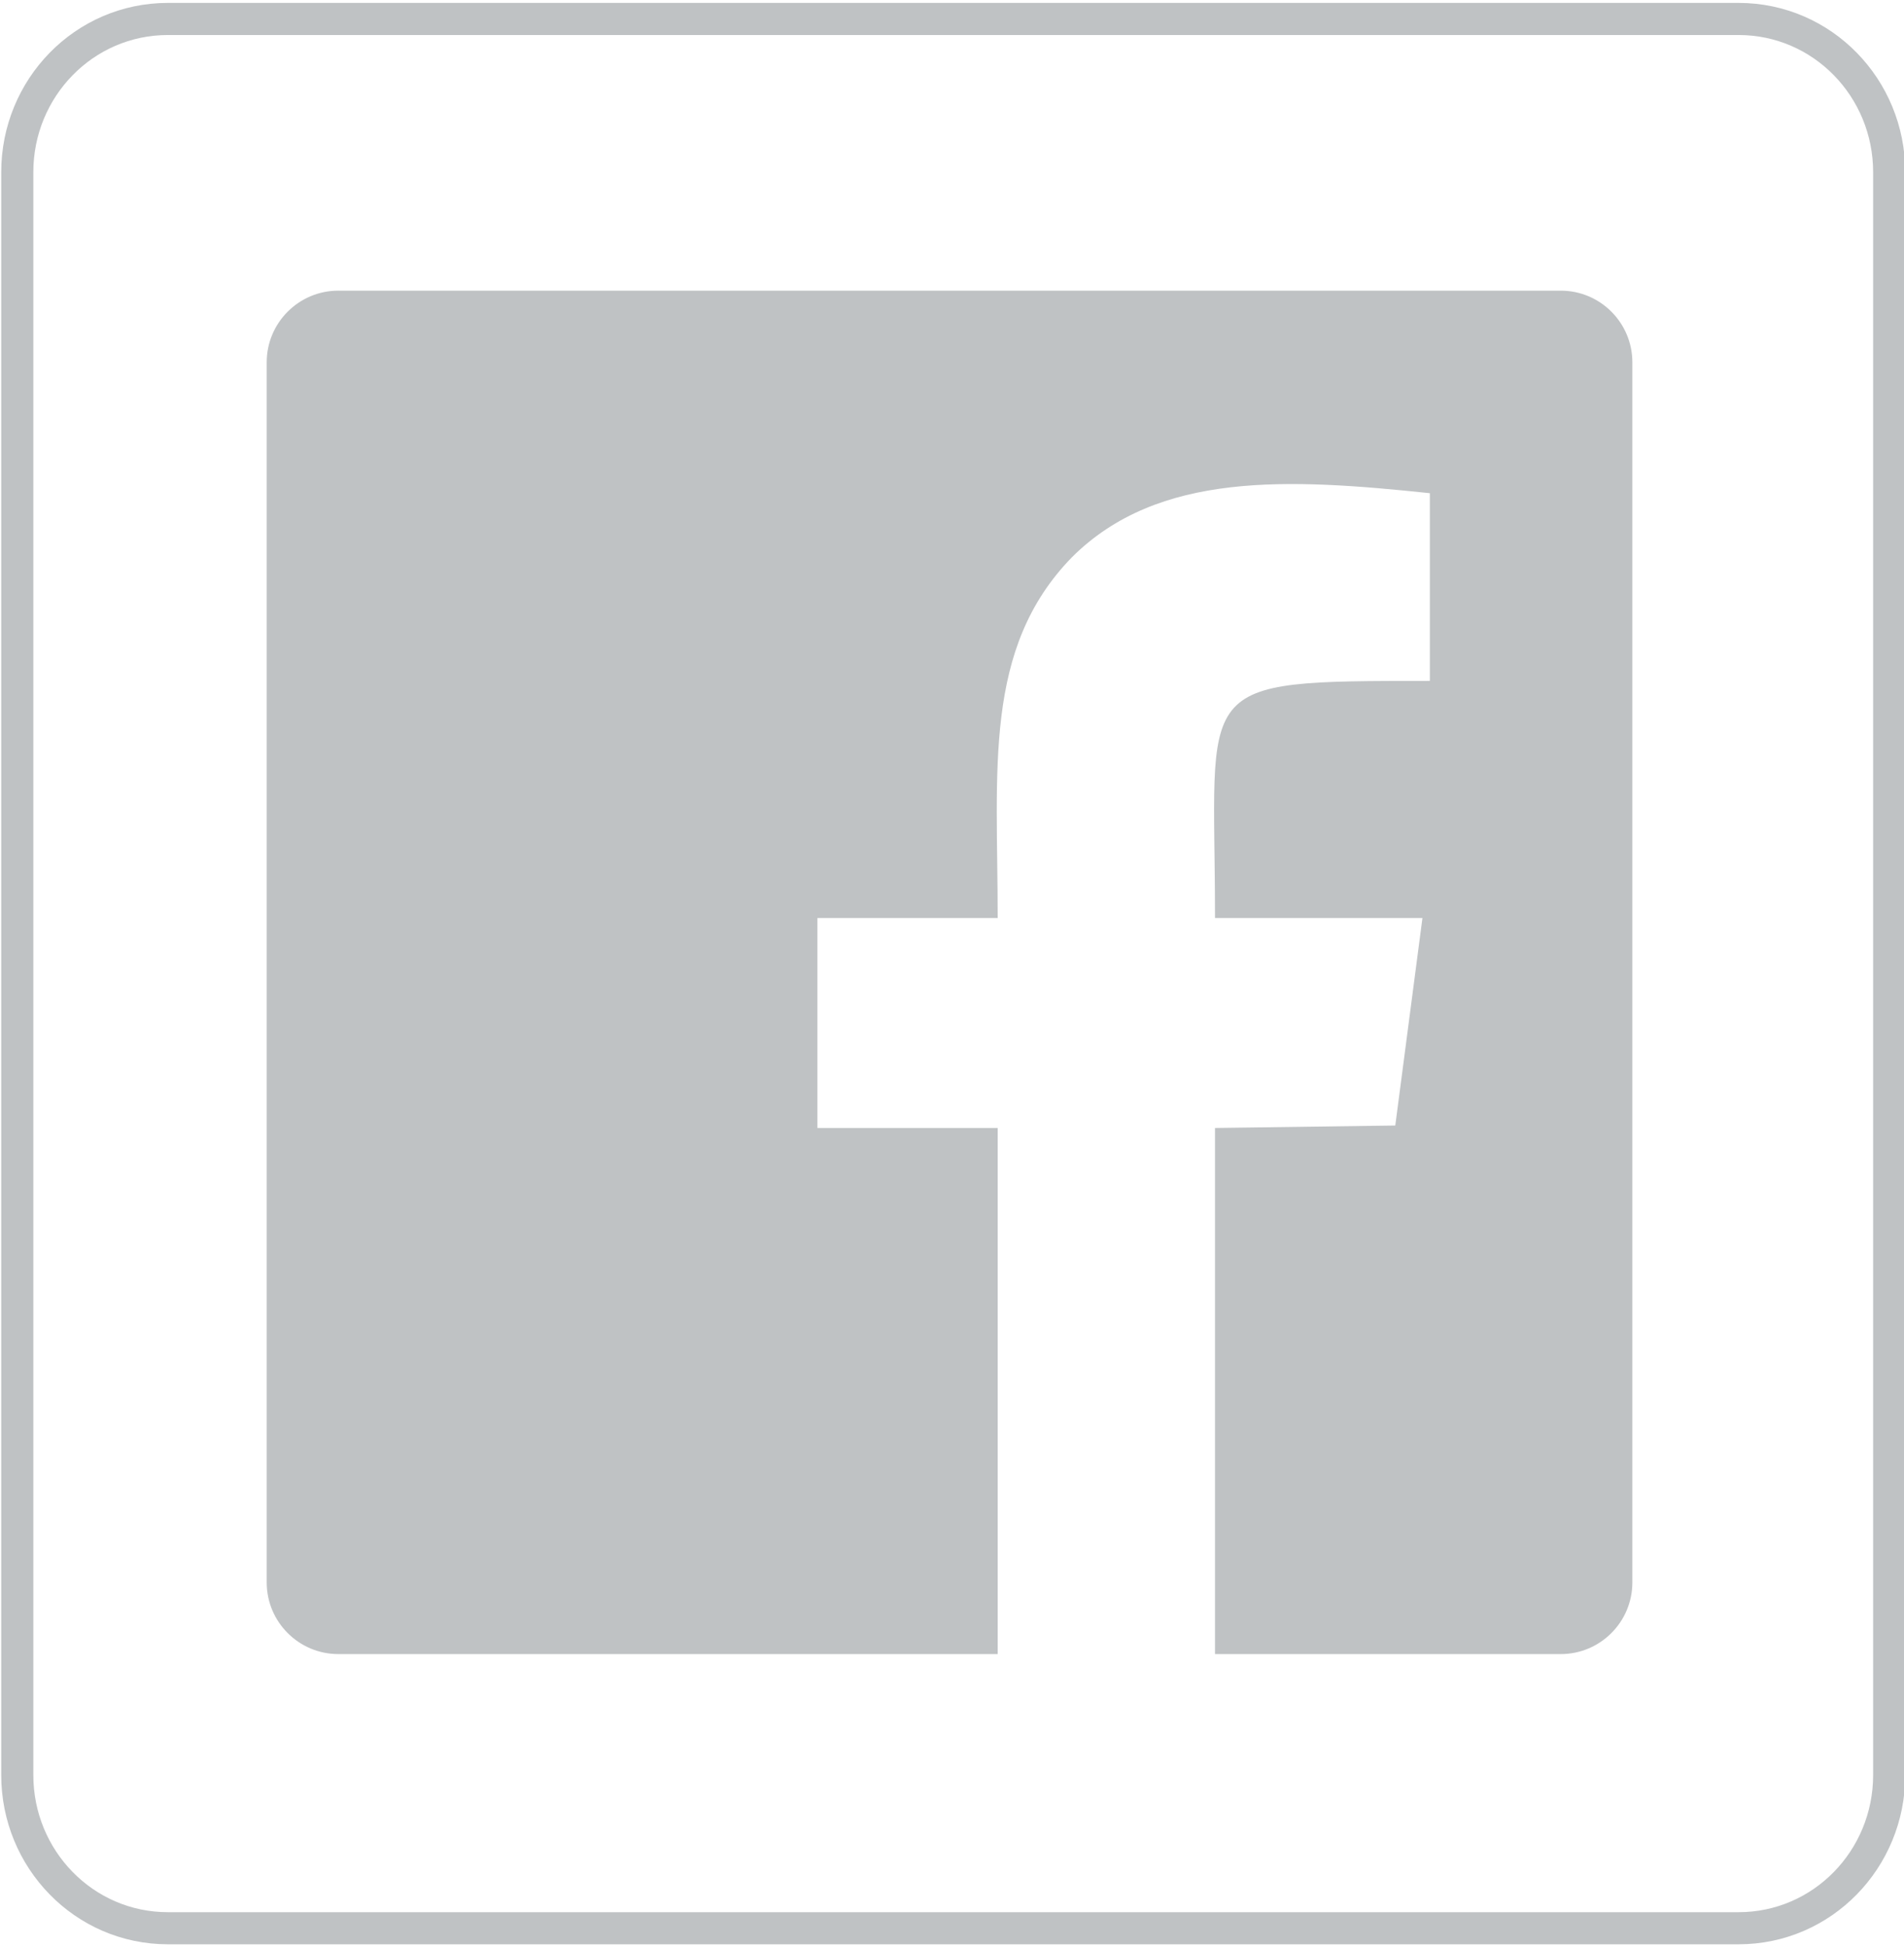
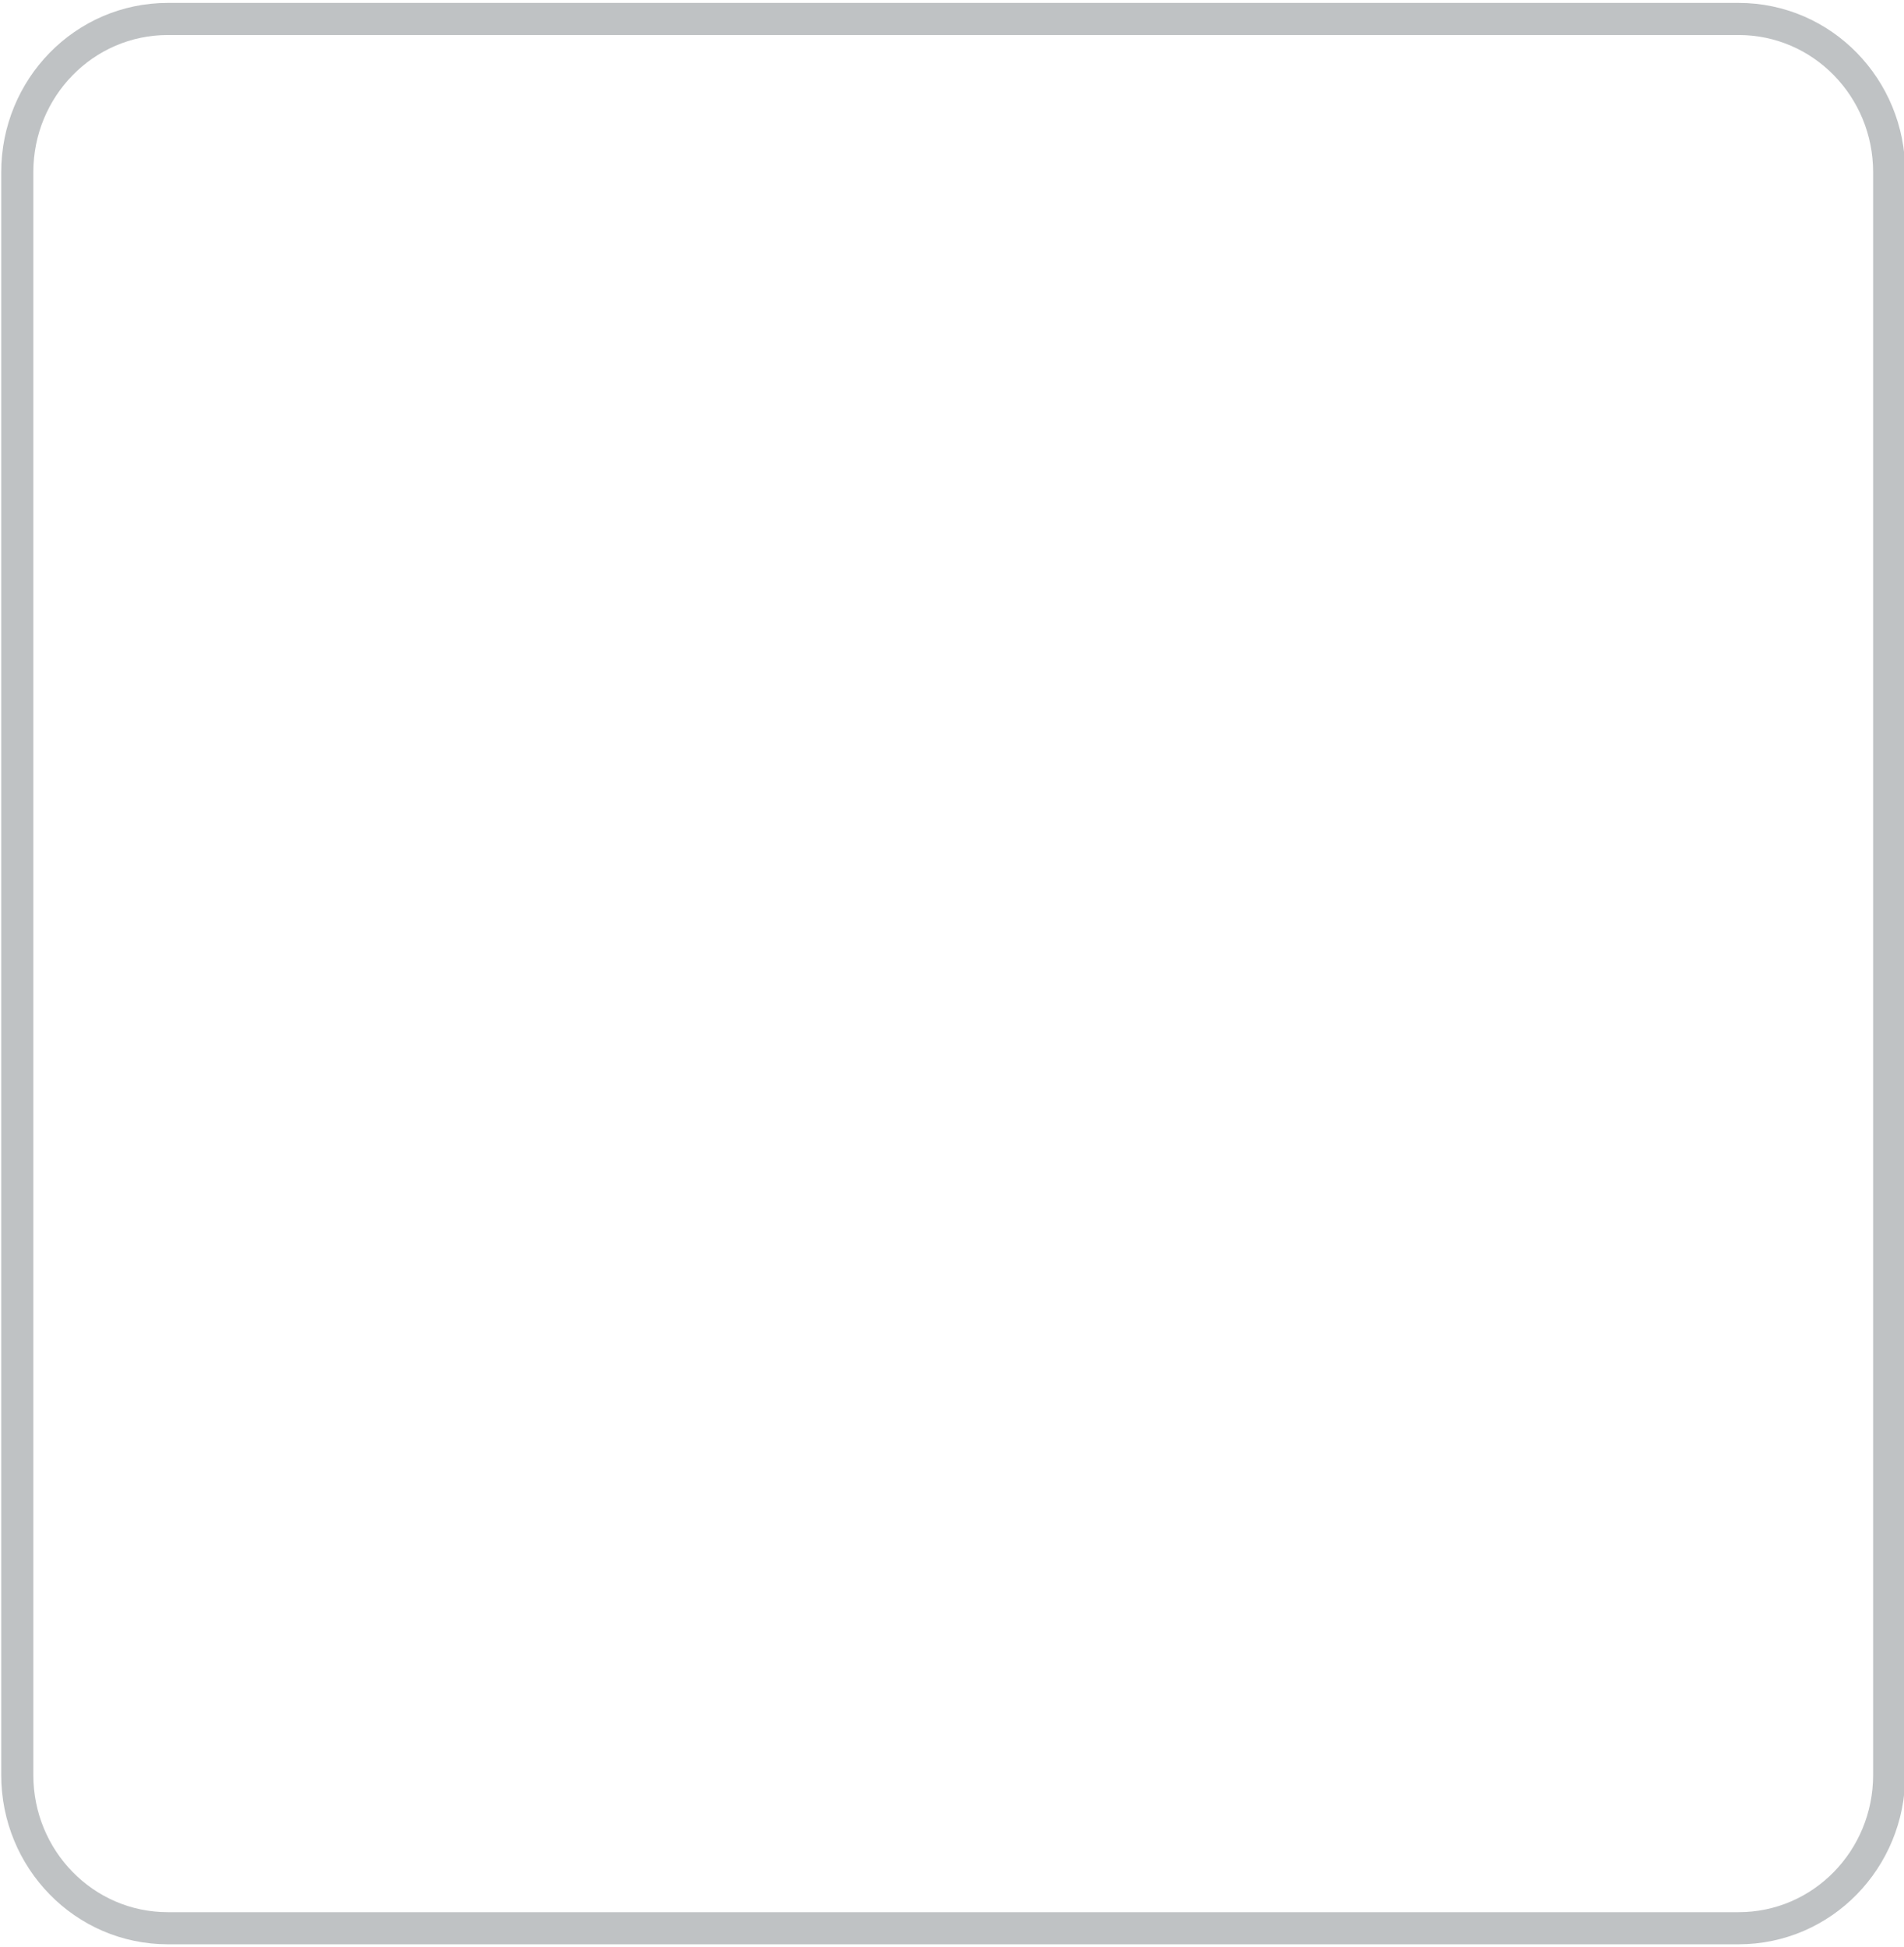
<svg xmlns="http://www.w3.org/2000/svg" xml:space="preserve" width="0.311in" height="0.318in" version="1.1" style="shape-rendering:geometricPrecision; text-rendering:geometricPrecision; image-rendering:optimizeQuality; fill-rule:evenodd; clip-rule:evenodd" viewBox="0 0 7.71 7.87">
  <defs>
    <style type="text/css">
   
    .str0 {stroke:#BFC2C4;stroke-width:0.13;stroke-miterlimit:2.613}
    .fil0 {fill:none}
    .fil1 {fill:#BFC2C4}
   
  </style>
  </defs>
  <g id="Layer_x0020_1">
    <path class="fil0 str0" d="M7.04 7.8l-6.36 0c-0.34,0 -0.61,-0.28 -0.61,-0.62l0 -6.49c0,-0.34 0.27,-0.62 0.61,-0.62l6.36 0c0.34,0 0.61,0.28 0.61,0.62l0 6.49c0,0.34 -0.27,0.62 -0.61,0.62z" />
-     <path class="fil1" d="M1.38 1.17l4.94 0c0.16,0 0.29,0.13 0.29,0.29l0 4.94c0,0.16 -0.13,0.29 -0.29,0.29l-1.4 0 0 -2.13 0.73 -0.01 0.11 -0.84 -0.84 0c0,-0.96 -0.11,-0.96 0.87,-0.96l0 -0.76c-0.57,-0.06 -1.1,-0.09 -1.45,0.26 -0.36,0.37 -0.3,0.86 -0.3,1.46l-0.73 0 0 0.85 0.73 0 0 2.13 -2.67 0c-0.16,0 -0.29,-0.13 -0.29,-0.29l0 -4.94c0,-0.16 0.13,-0.29 0.29,-0.29z" />
  </g>
</svg>